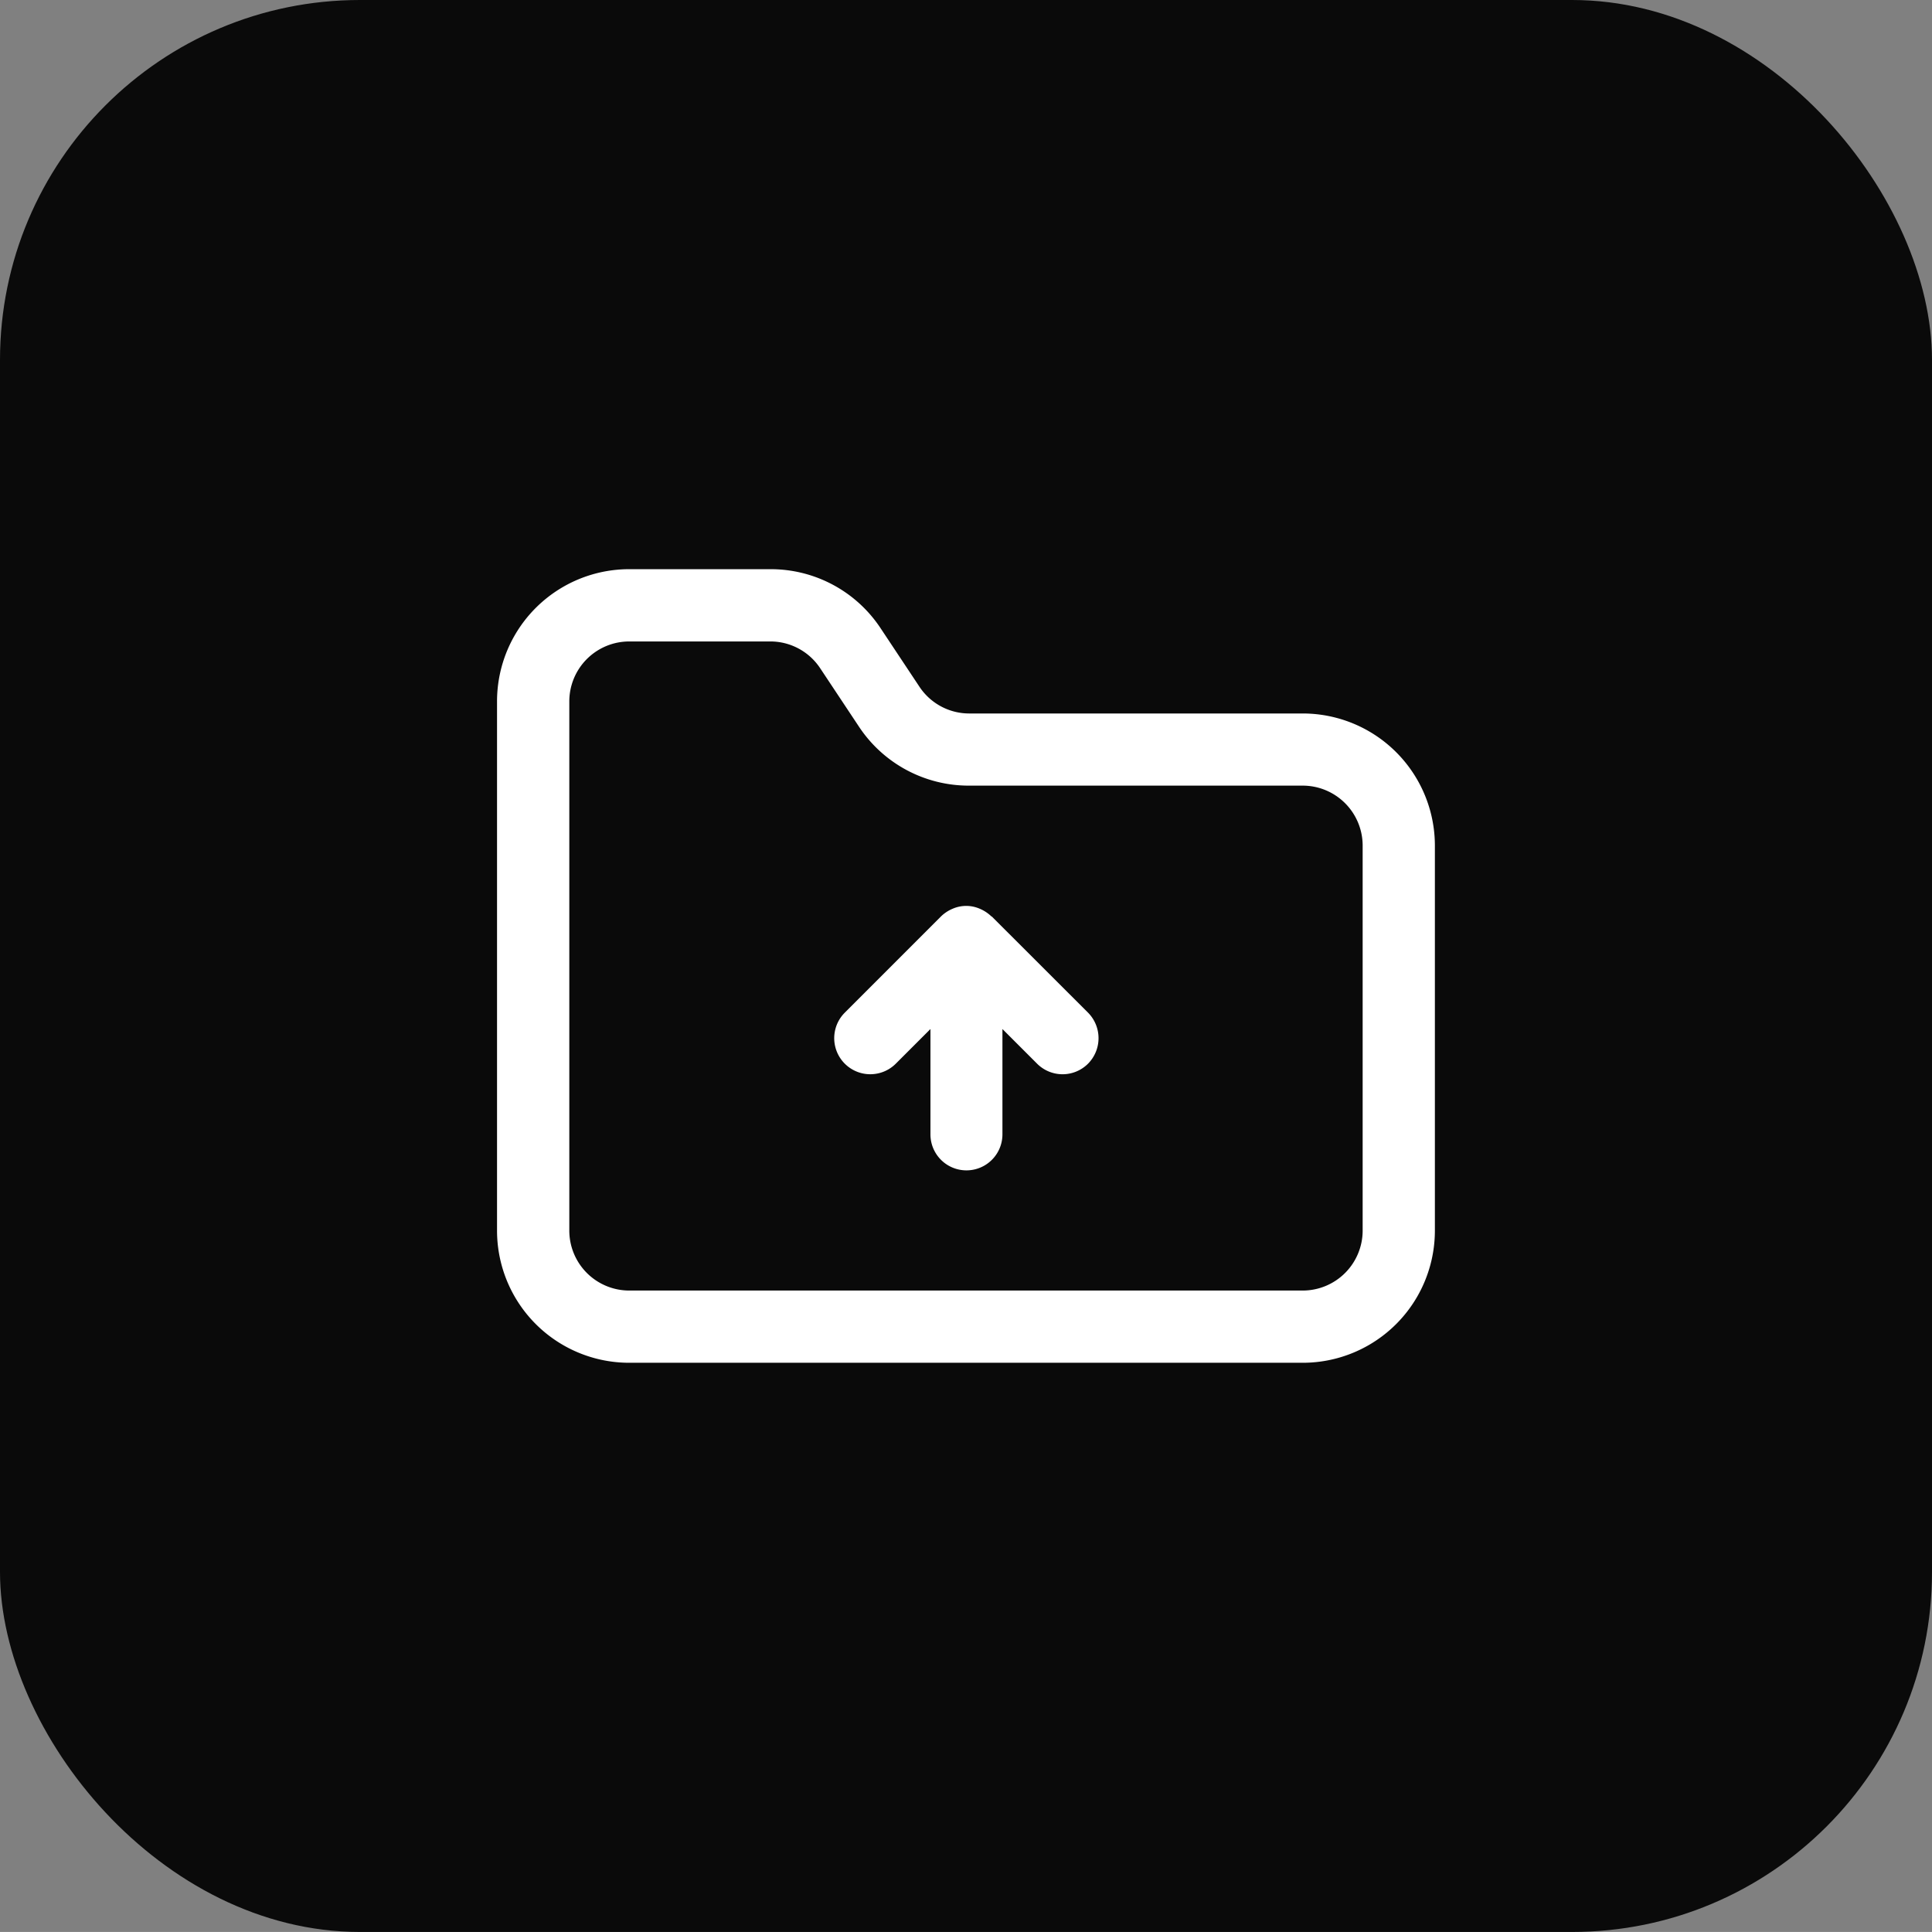
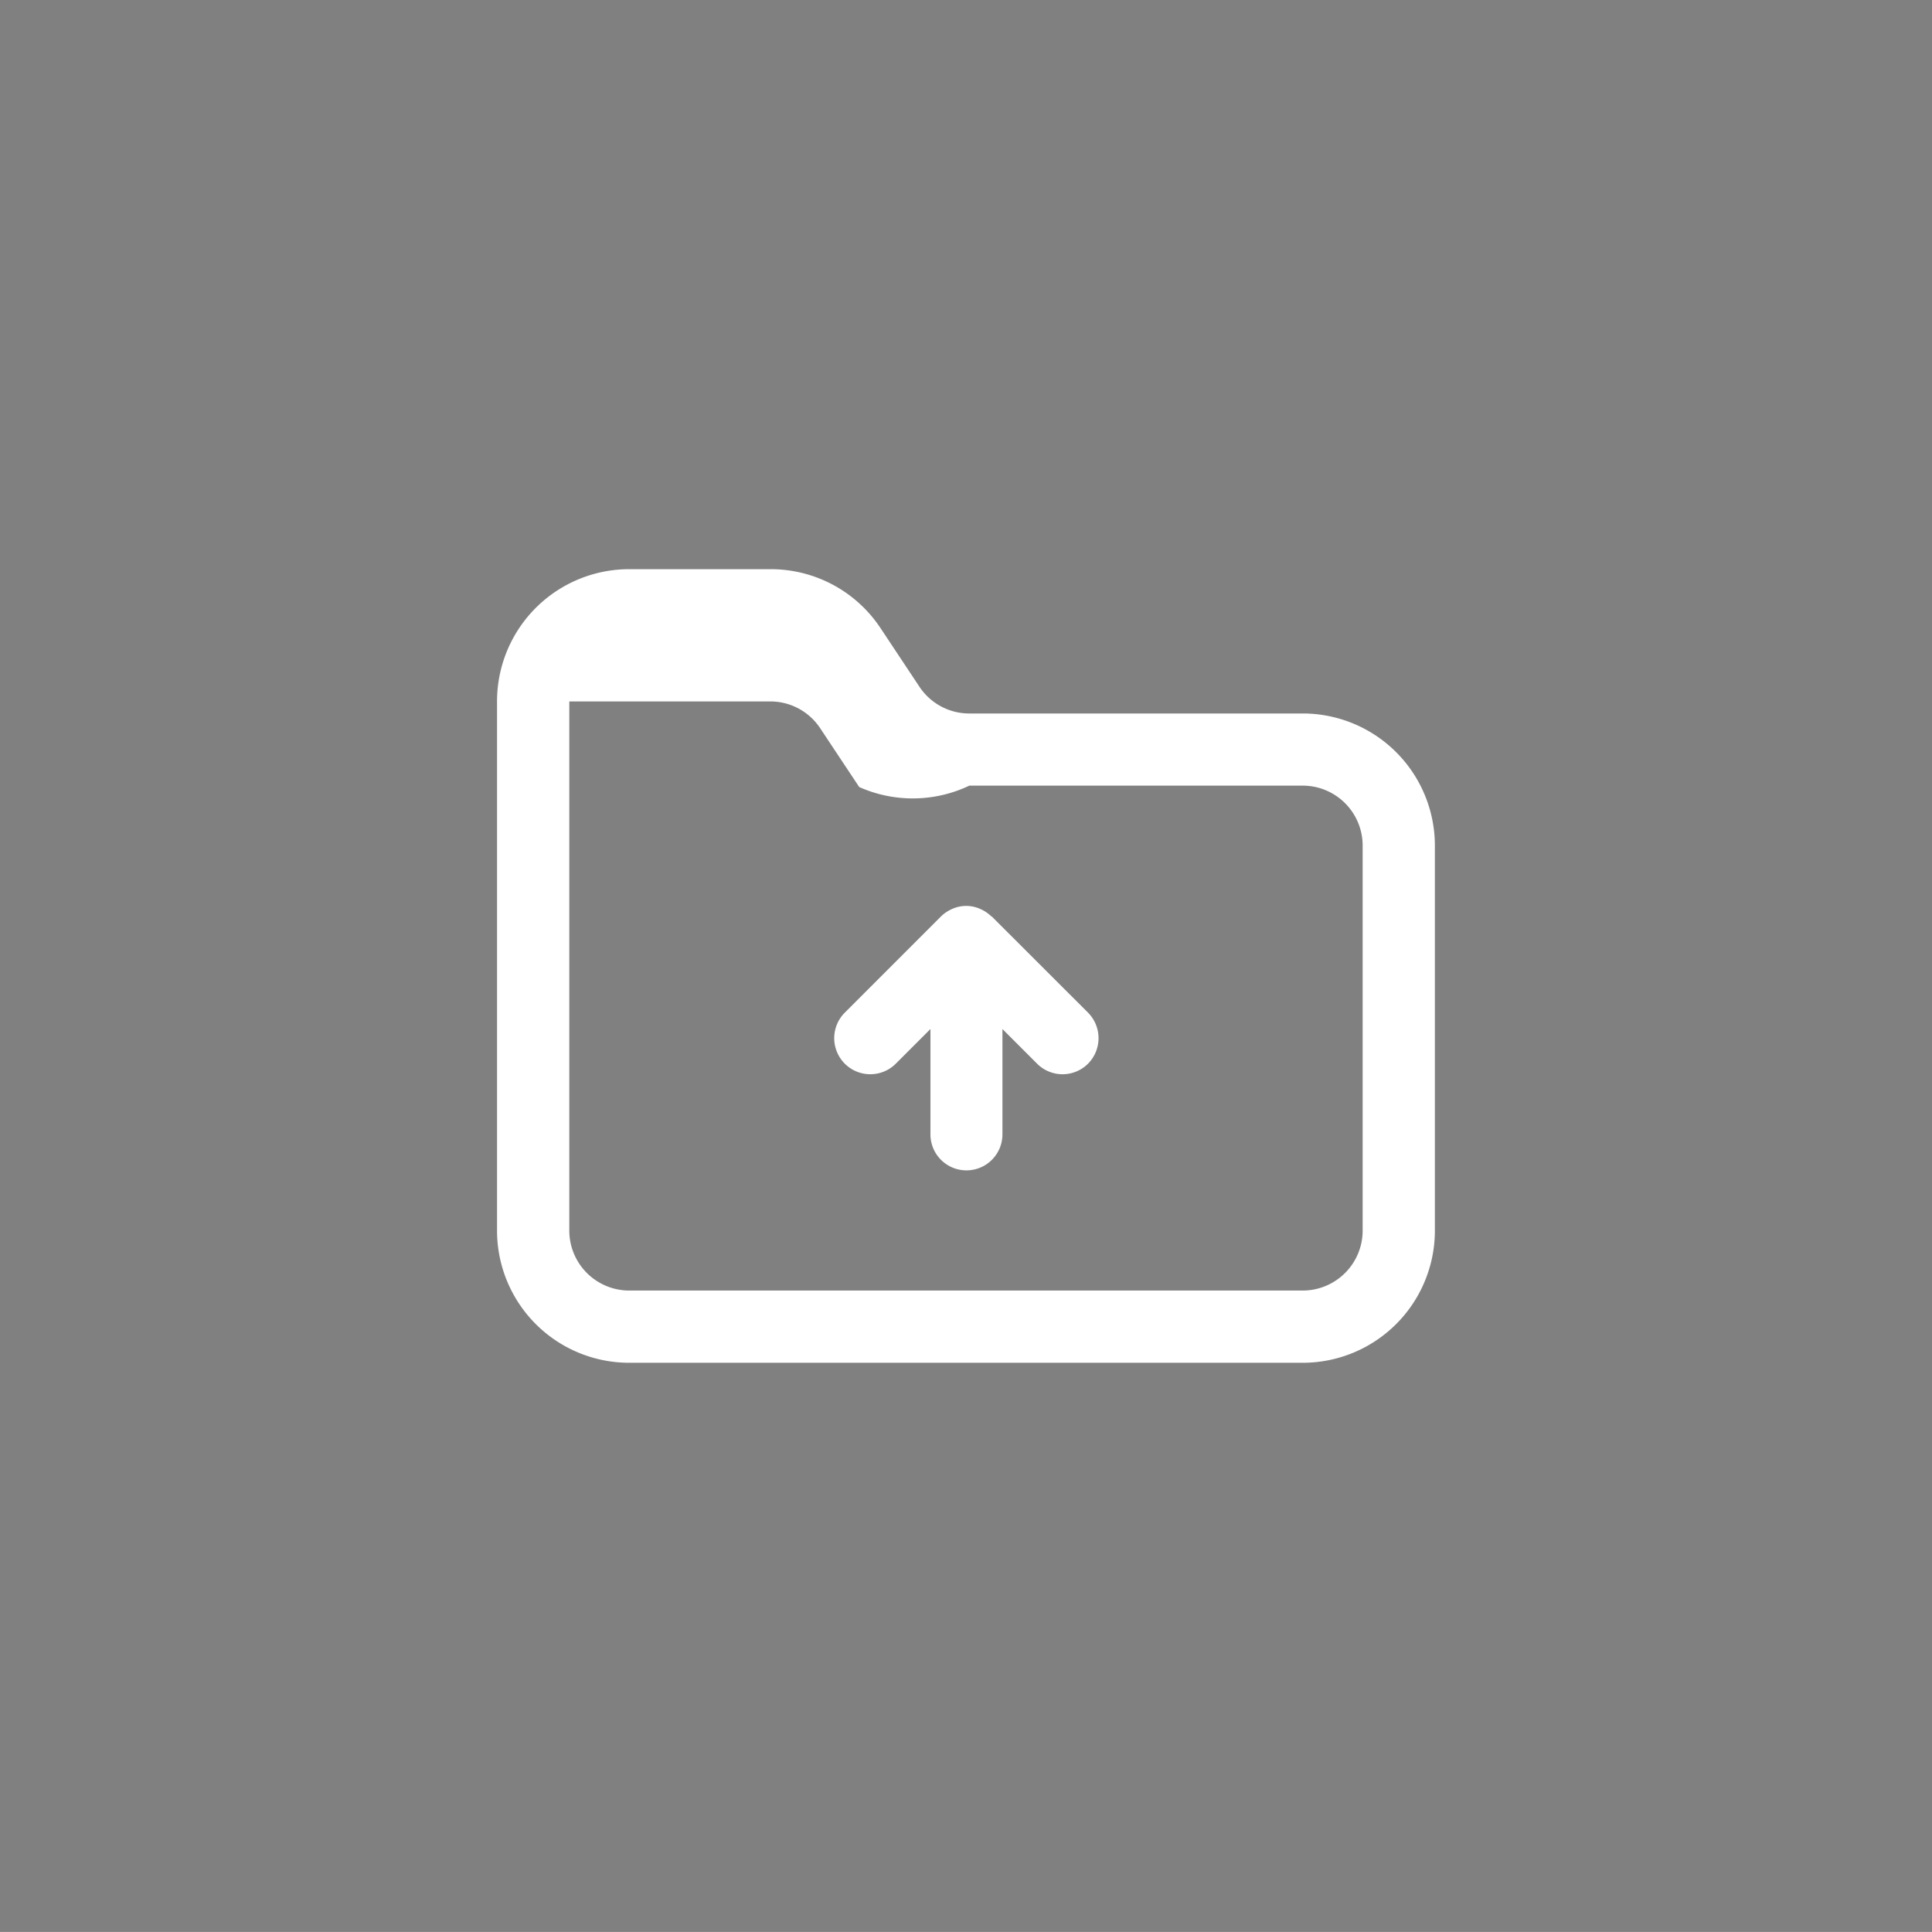
<svg xmlns="http://www.w3.org/2000/svg" width="48.308" height="48.307" viewBox="0 0 48.308 48.307">
  <rect x="0" y="0" width="48.308" height="48.307" fill="#808080" stroke="none" />
  <g id="Group_74155" data-name="Group 74155" transform="translate(-132.697 -1045.78)">
-     <rect id="Rectangle_73198" data-name="Rectangle 73198" width="48.308" height="48.307" rx="9" transform="translate(132.697 1045.78)" fill="#0a0a0a" />
    <g id="e" transform="translate(145.125 1060.012)">
      <g id="Group_75008" data-name="Group 75008" transform="translate(0 0)">
-         <path id="Path_78753" data-name="Path 78753" d="M22.394,6.858H14.06a1.494,1.494,0,0,1-1.251-.673l-.974-1.467A3.291,3.291,0,0,0,9.081,3.25H5.557A3.305,3.305,0,0,0,2.25,6.557V19.786a3.305,3.305,0,0,0,3.307,3.307H22.394A3.305,3.305,0,0,0,25.7,19.786V10.165A3.305,3.305,0,0,0,22.394,6.858Zm1.5,12.929a1.5,1.5,0,0,1-1.5,1.5H5.557a1.5,1.5,0,0,1-1.5-1.5V6.557a1.5,1.5,0,0,1,1.5-1.5H9.081a1.494,1.494,0,0,1,1.251.673l.974,1.467A3.291,3.291,0,0,0,14.06,8.662h8.334a1.5,1.5,0,0,1,1.5,1.5Z" transform="translate(-2.25 -3.25)" fill="#fff" />
+         <path id="Path_78753" data-name="Path 78753" d="M22.394,6.858H14.06a1.494,1.494,0,0,1-1.251-.673l-.974-1.467A3.291,3.291,0,0,0,9.081,3.25H5.557A3.305,3.305,0,0,0,2.25,6.557V19.786a3.305,3.305,0,0,0,3.307,3.307H22.394A3.305,3.305,0,0,0,25.7,19.786V10.165A3.305,3.305,0,0,0,22.394,6.858Zm1.5,12.929a1.5,1.5,0,0,1-1.5,1.5H5.557a1.5,1.5,0,0,1-1.5-1.5V6.557H9.081a1.494,1.494,0,0,1,1.251.673l.974,1.467A3.291,3.291,0,0,0,14.06,8.662h8.334a1.5,1.5,0,0,1,1.5,1.5Z" transform="translate(-2.25 -3.25)" fill="#fff" />
        <path id="Path_78754" data-name="Path 78754" d="M13.192,10.515a.933.933,0,0,0-.289-.192.85.85,0,0,0-.686,0,.933.933,0,0,0-.289.192L9.524,12.92A.9.9,0,0,0,10.8,14.195l.866-.866v2.634a.9.9,0,0,0,1.8,0V13.329l.866.866a.9.9,0,0,0,1.275,0,.907.907,0,0,0,0-1.275L13.2,10.515Z" transform="translate(-0.829 -1.831)" fill="#fff" />
      </g>
    </g>
  </g>
</svg>